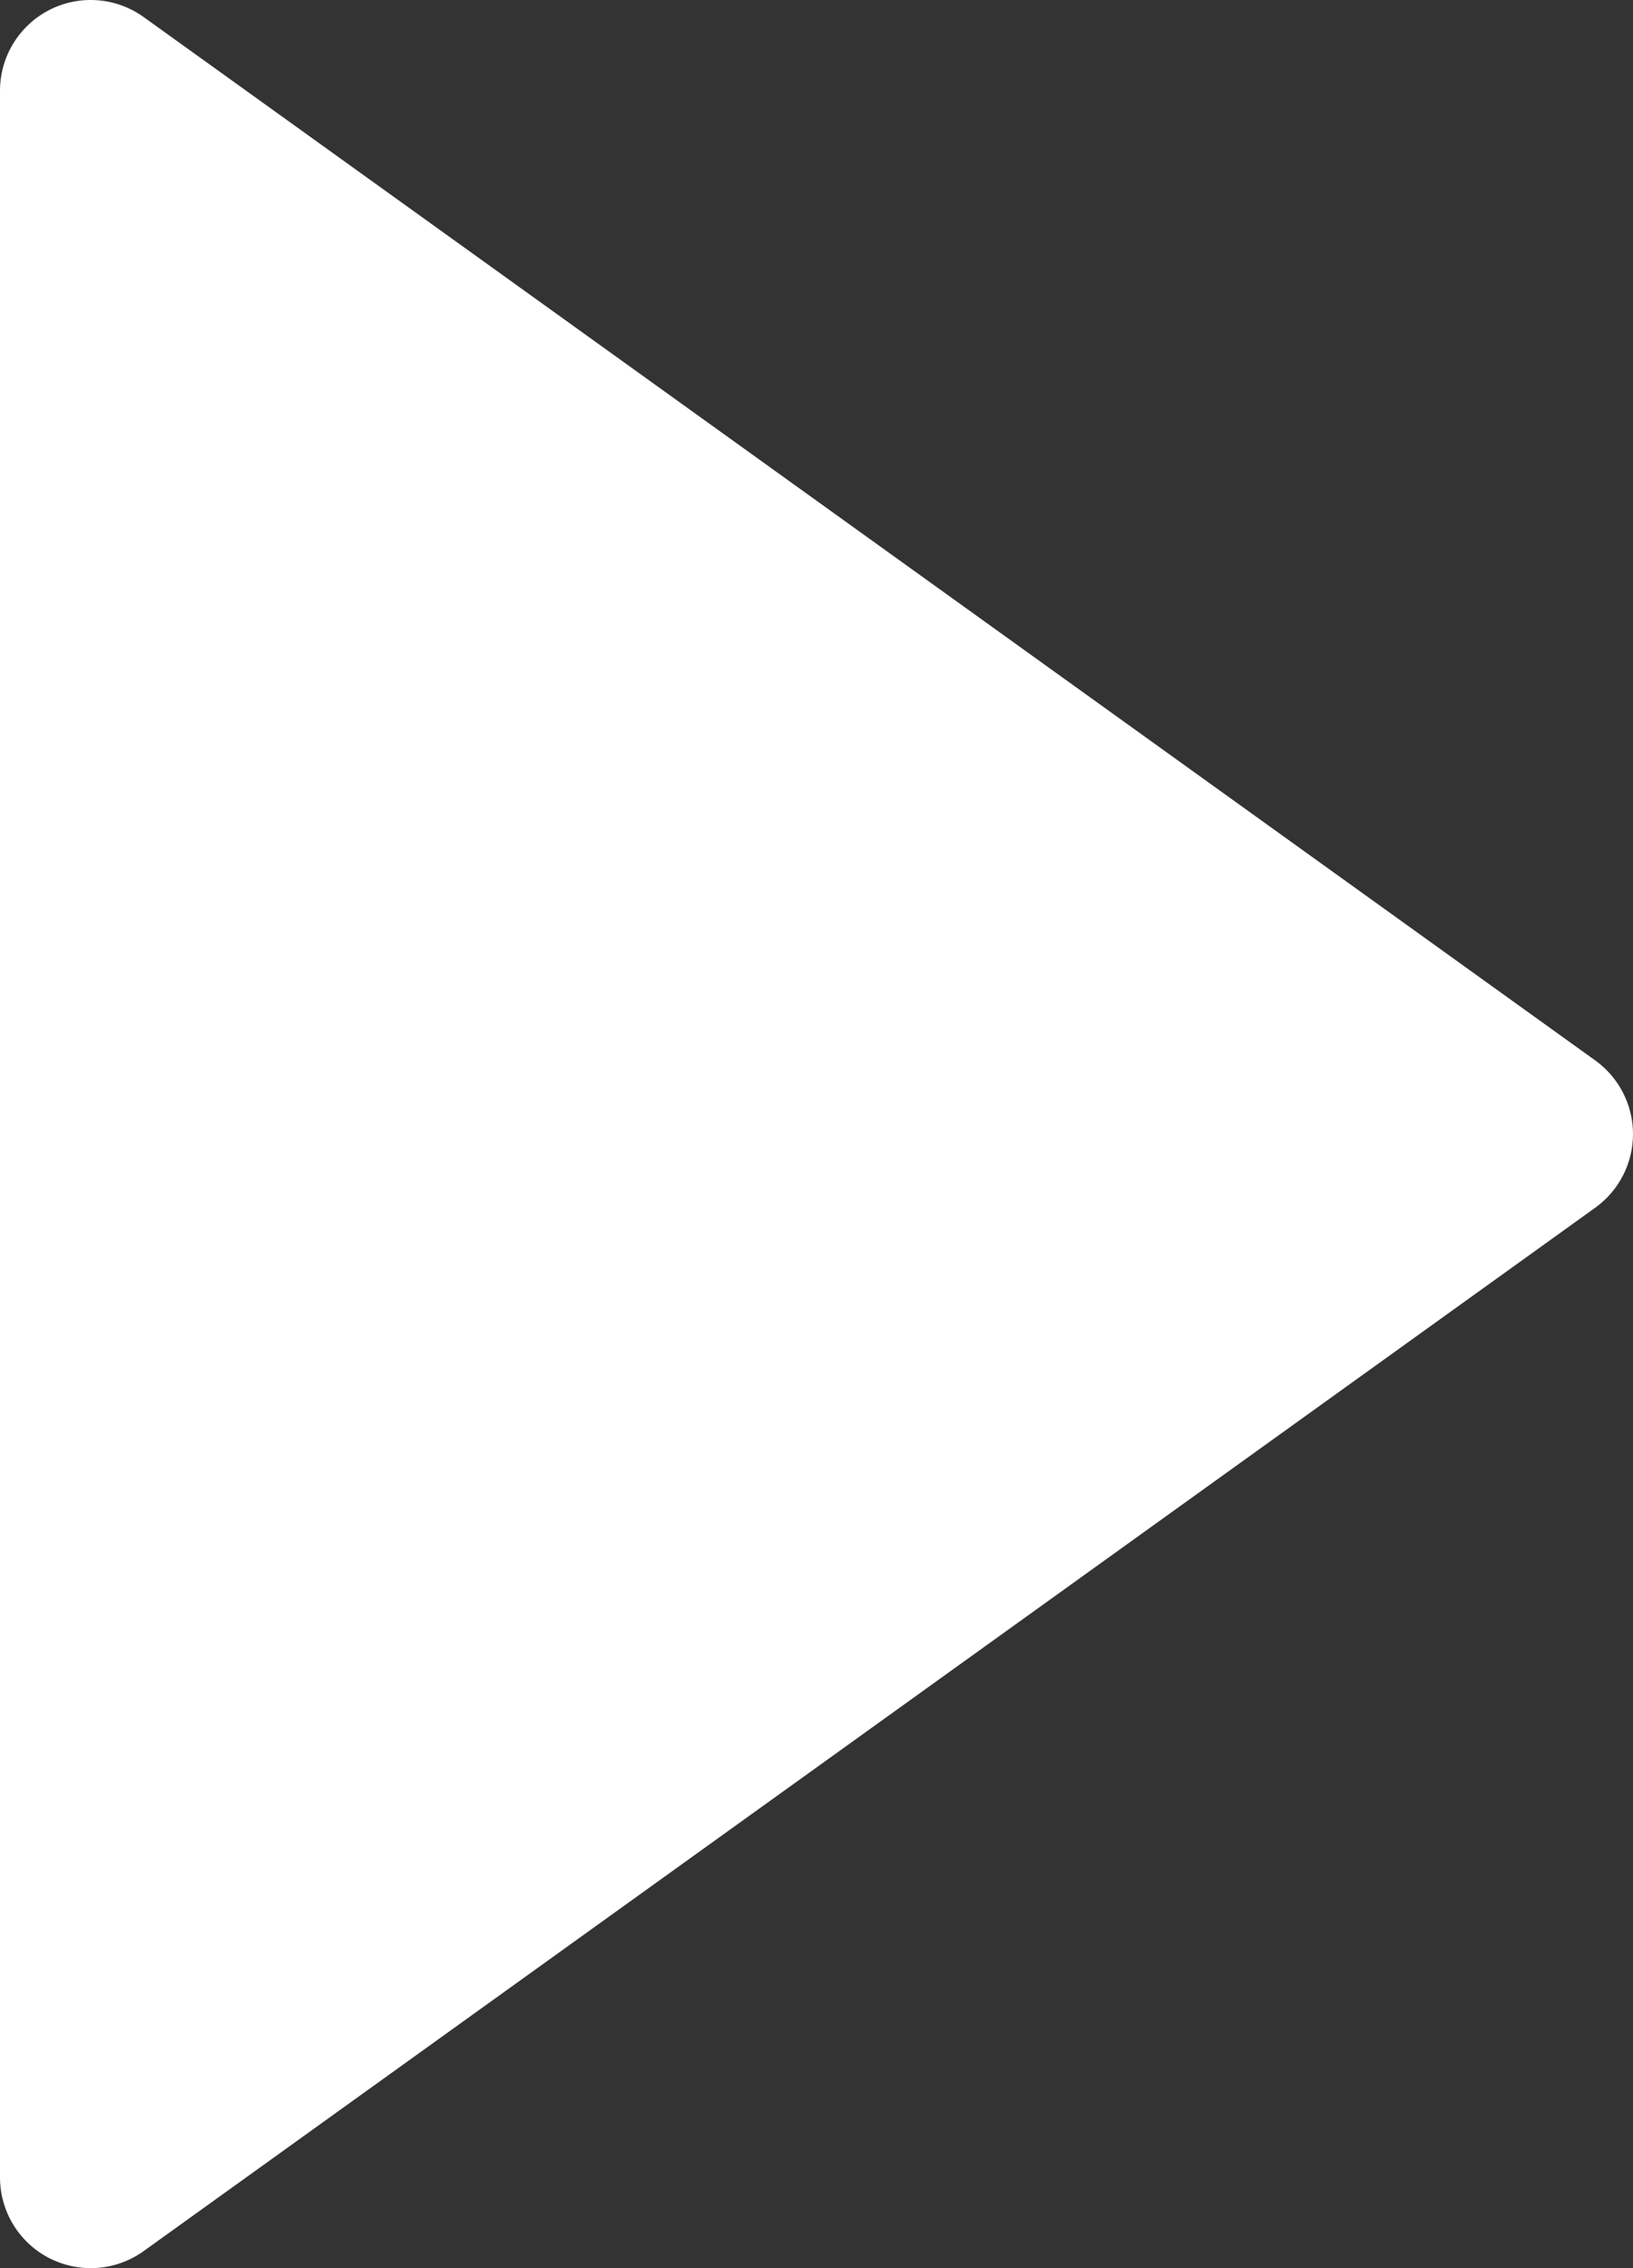
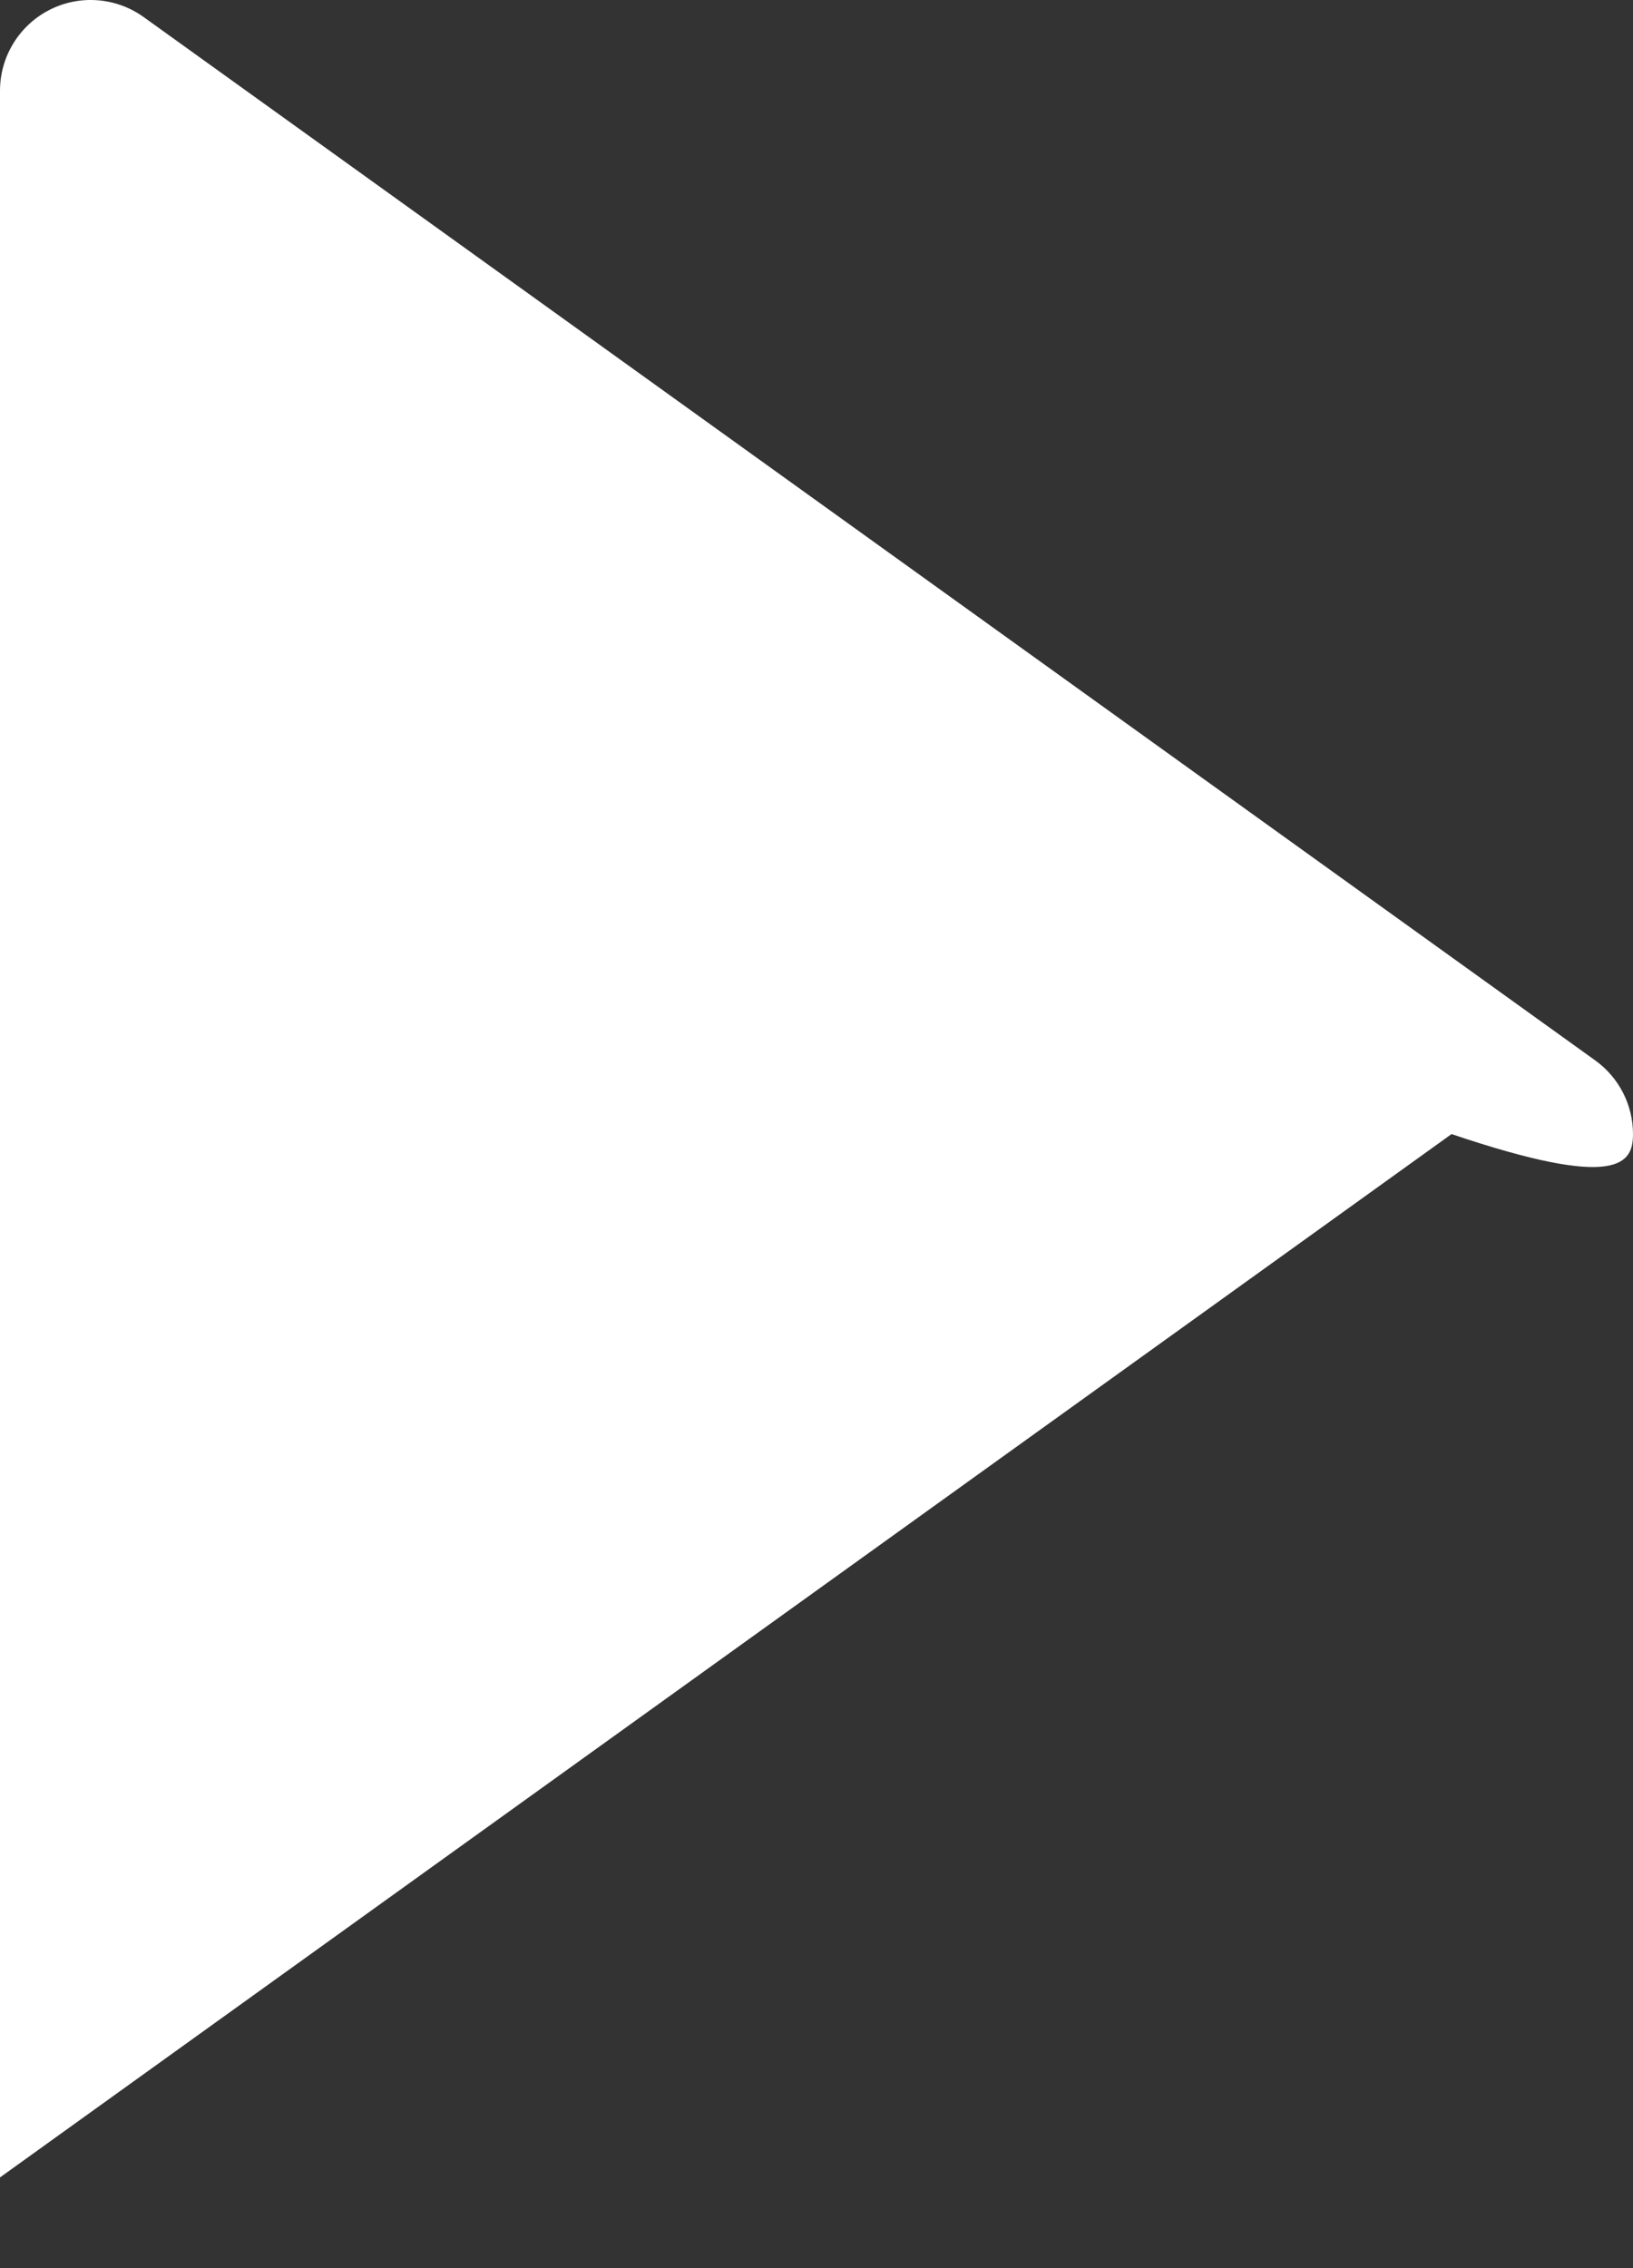
<svg xmlns="http://www.w3.org/2000/svg" xmlns:ns1="http://sodipodi.sourceforge.net/DTD/sodipodi-0.dtd" xmlns:ns2="http://www.inkscape.org/namespaces/inkscape" version="1.1" x="0px" y="0px" viewBox="0 0 36 50" enable-background="new 0 0 100 100" xml:space="preserve" id="svg2" ns1:docname="noun-play-icon-3523396.svg" width="36" height="50" ns2:version="1.3 (0e150ed, 2023-07-21)">
  <rect x="0" y="0" width="36" height="50" fill="#333333" stroke="none" />
  <defs id="defs2" />
  <ns1:namedview id="namedview2" pagecolor="#ffffff" bordercolor="#000000" borderopacity="0.25" ns2:showpageshadow="2" ns2:pageopacity="0.0" ns2:pagecheckerboard="0" ns2:deskcolor="#d1d1d1" ns2:zoom="1.888" ns2:cx="18.008475" ns2:cy="37.605932" ns2:window-width="1312" ns2:window-height="429" ns2:window-x="0" ns2:window-y="38" ns2:window-maximized="0" ns2:current-layer="svg2" />
  <g id="g1" transform="translate(-32,-25)">
-     <path fill="#FFFFFF" d="M 35.167,25.376 C 34.557,24.938 33.752,24.878 33.087,25.22 32.42,25.563 32,26.25 32,27 v 46 c 0,0.75 0.42,1.438 1.087,1.78 0.288,0.147 0.601,0.22 0.913,0.22 0.411,0 0.821,-0.127 1.167,-0.376 l 32,-23 C 67.69,51.248 68,50.644 68,50 68,49.356 67.69,48.752 67.167,48.376 Z" id="path1" />
+     <path fill="#FFFFFF" d="M 35.167,25.376 C 34.557,24.938 33.752,24.878 33.087,25.22 32.42,25.563 32,26.25 32,27 v 46 l 32,-23 C 67.69,51.248 68,50.644 68,50 68,49.356 67.69,48.752 67.167,48.376 Z" id="path1" />
  </g>
</svg>